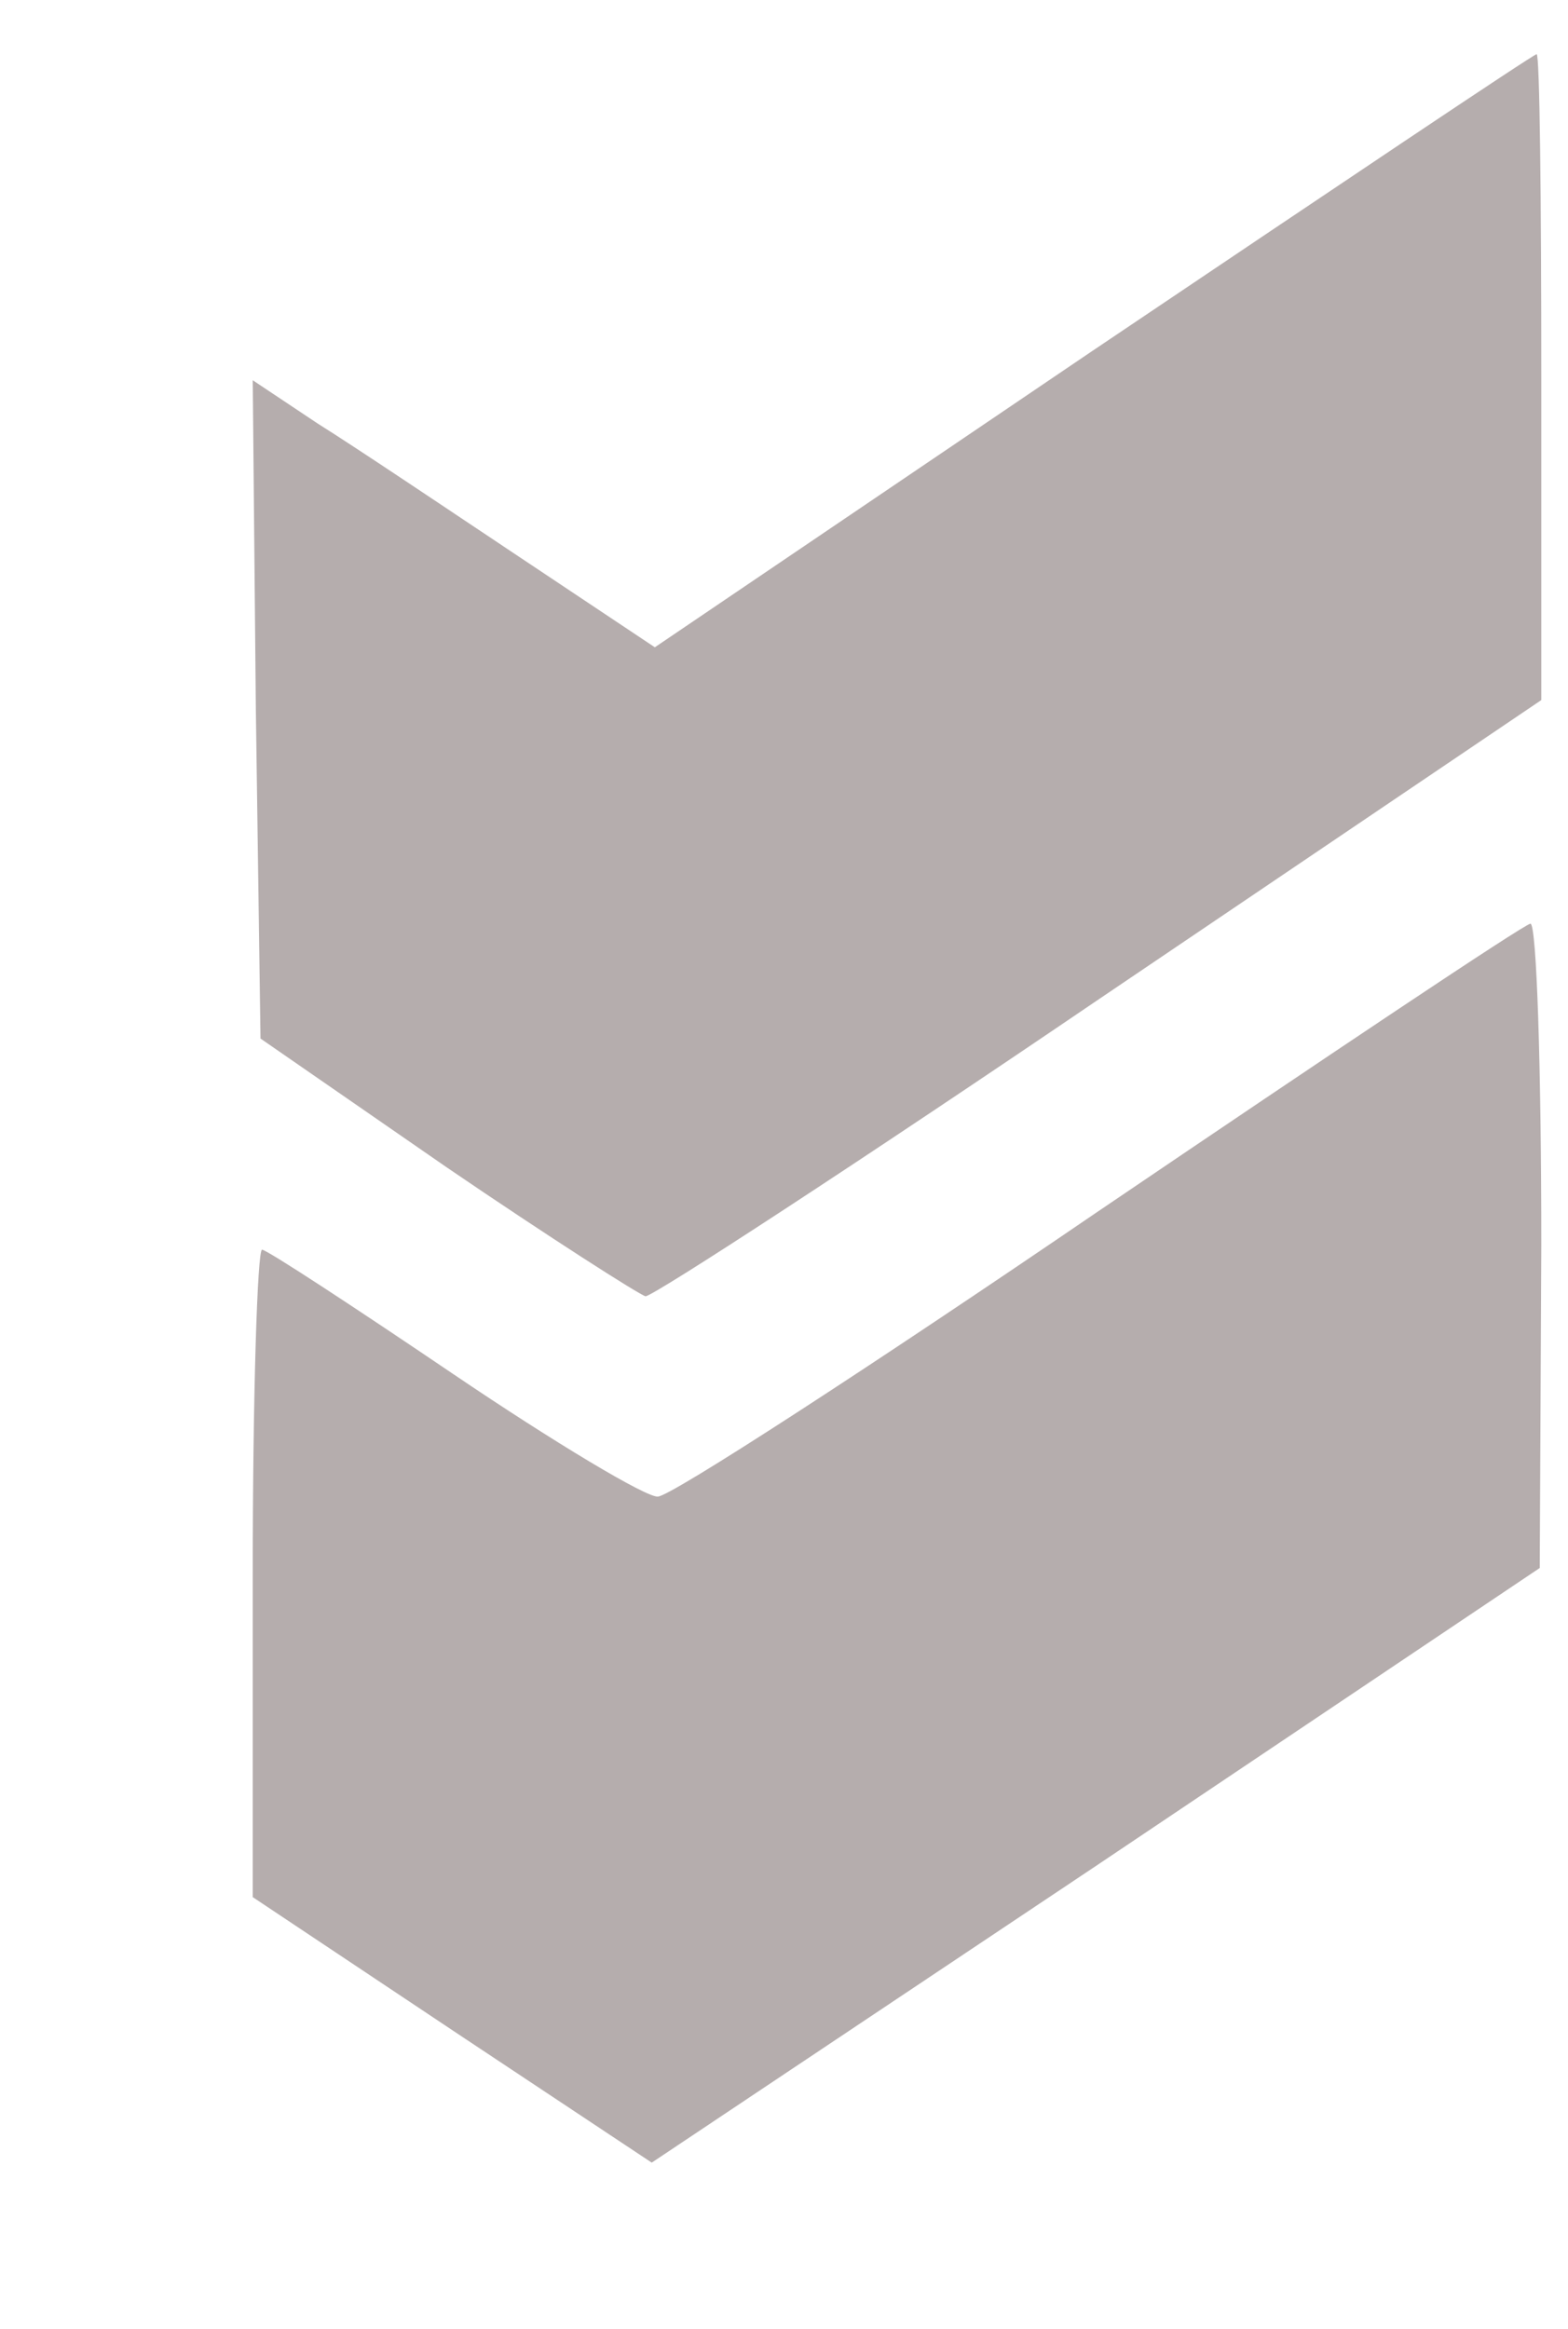
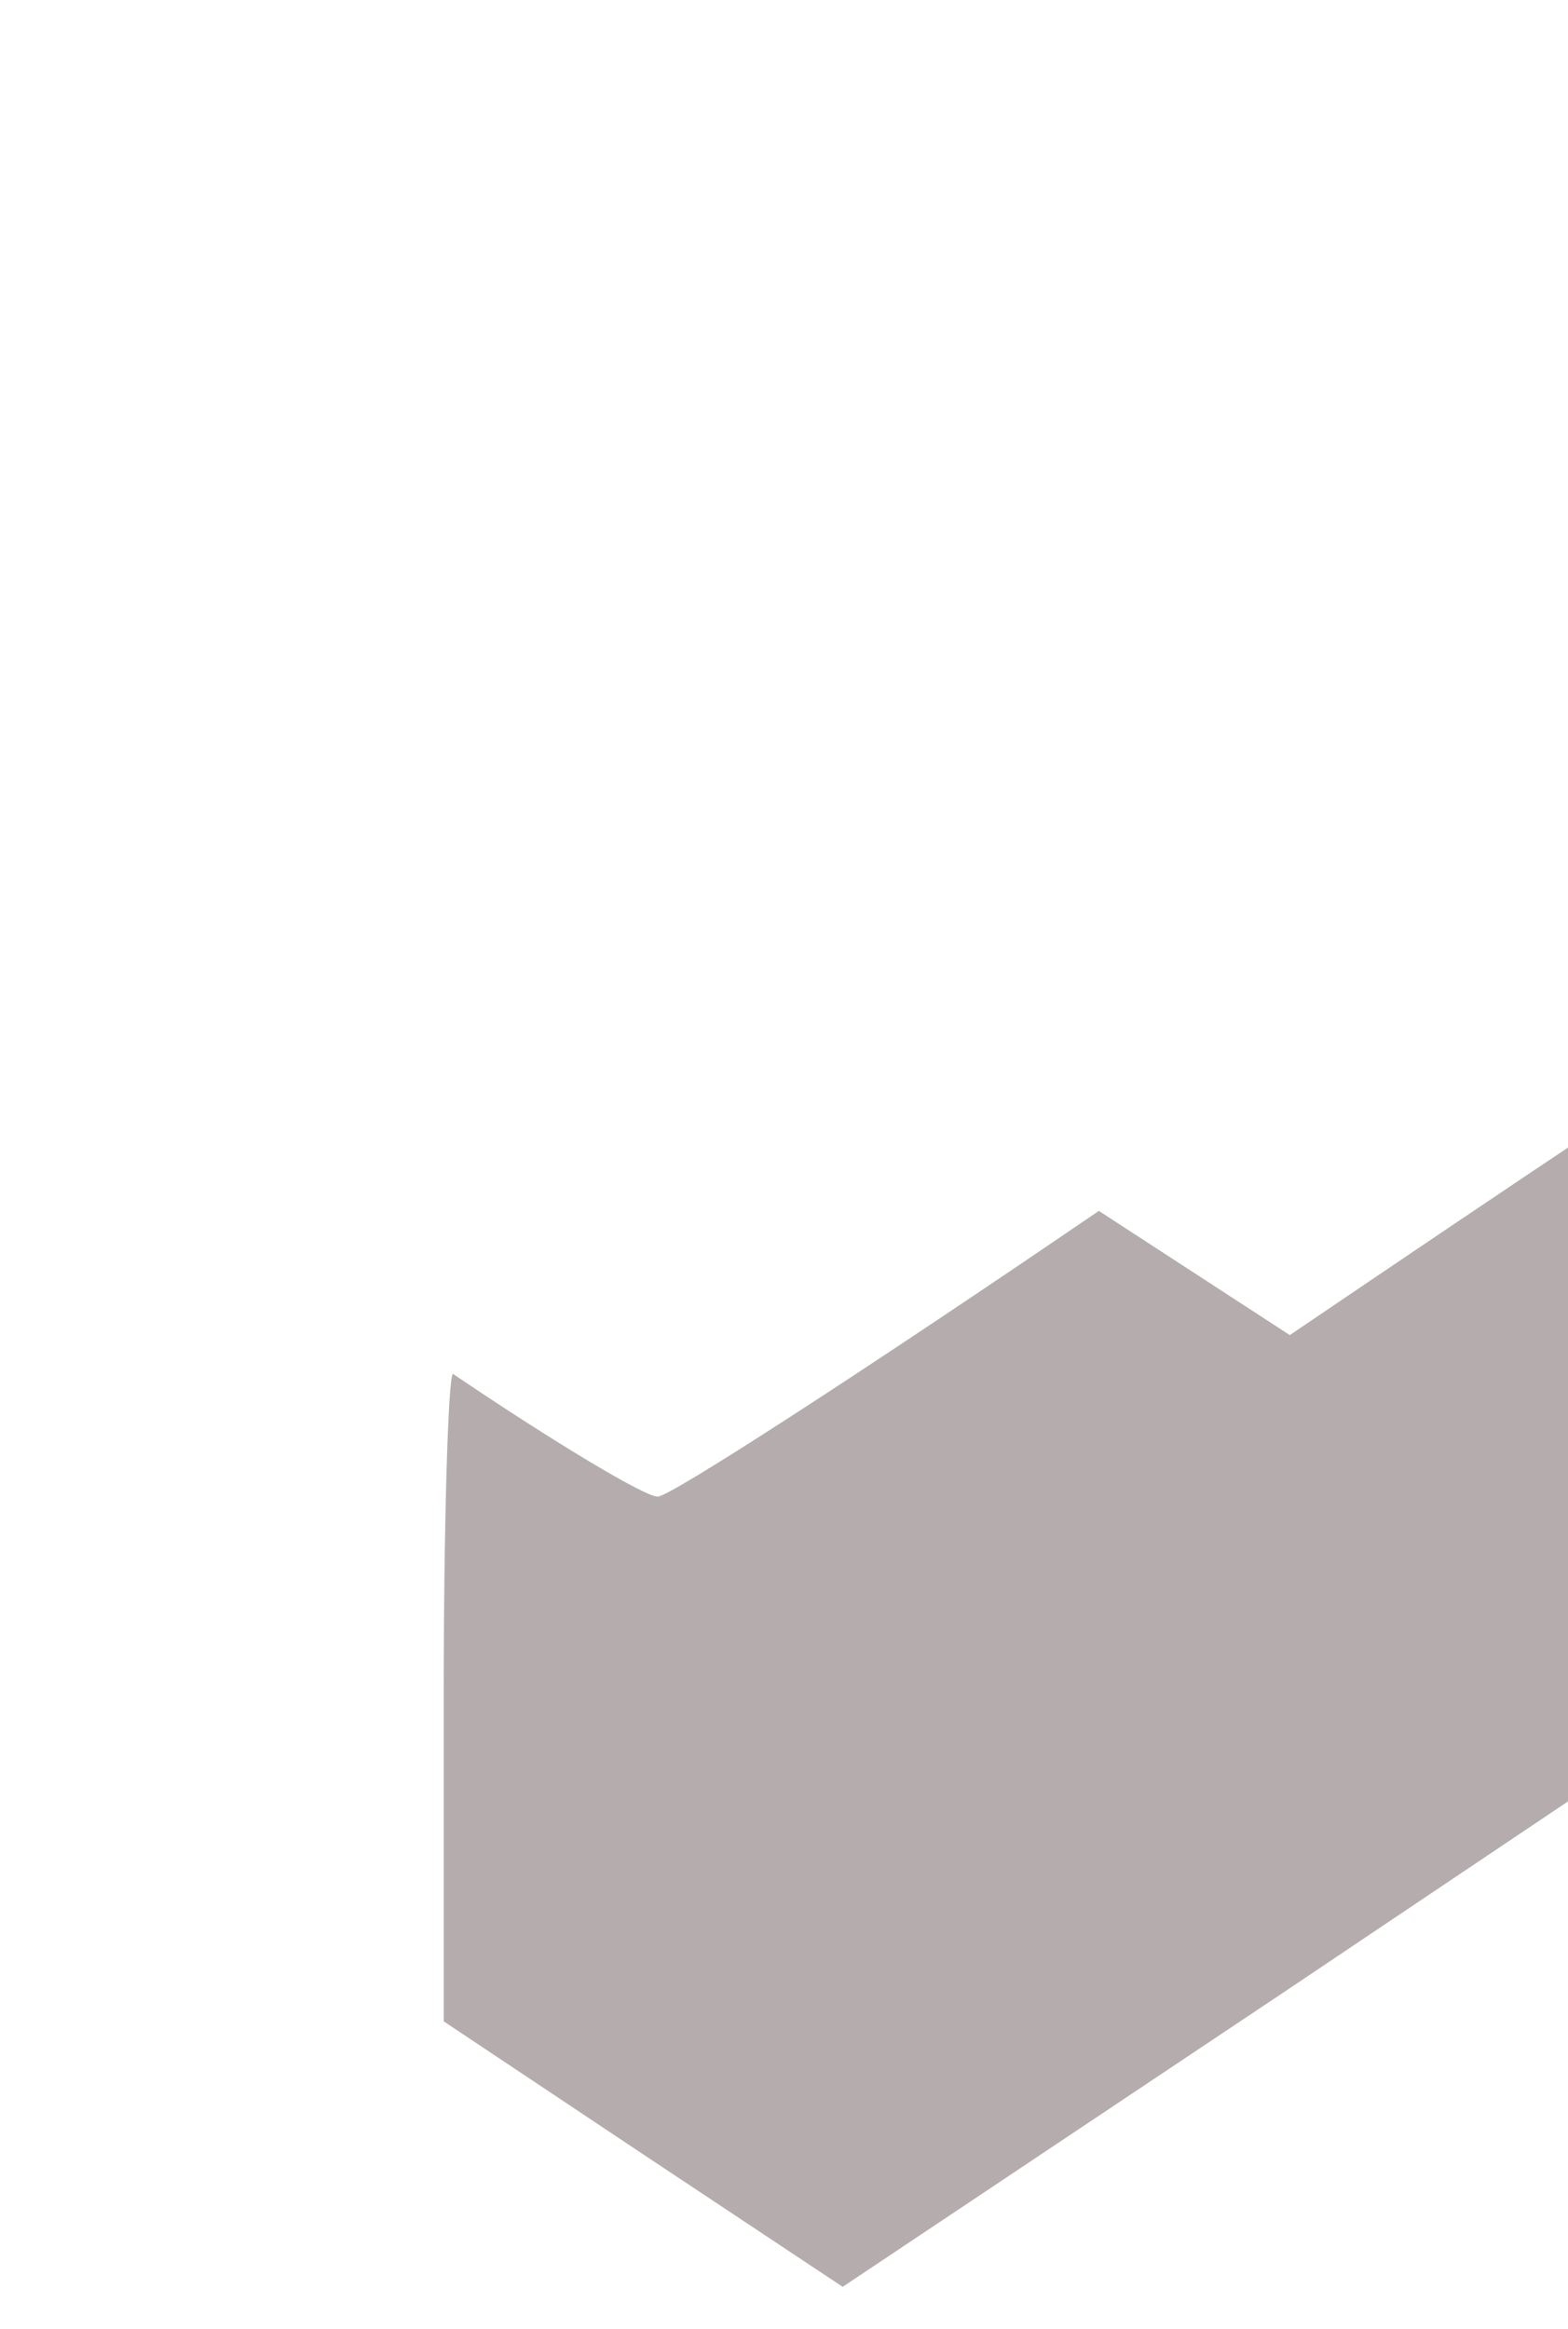
<svg xmlns="http://www.w3.org/2000/svg" version="1.0" width="101pt" height="150pt" viewBox="0 0 101 150">
  <g transform="matrix(0.1,0,0,-0.1,0,150)" fill="#b5adad" stroke="none">
-     <path d="M 703.8 1274.1 l -282 -191 l -87 58 c -48 32 -106 71 -130 86 l -42 28 l 2 -212 l 3 -212 l 120 -83 c 66 -45 124 -82 128 -83 c 5 0 137 86 293 192 l 284 192 l 0 208 c 0 114 -1 208 -3 208 c -2 0 -130 -86 -286 -191 z" />
-     <path d="M 707.8 720.1 c -148 -101 -276 -184 -284 -184 c -7 -1 -67 35 -132 79 c -65 44 -120 80 -123 80 c -3 0 -6 -94 -6 -208 l 0 -209 l 129 -86 l 128 -85 l 286 191 l 286 192 l 1 208 c 0 114 -3 207 -7 207 c -5 -1 -129 -84 -278 -185 z" />
+     <path d="M 707.8 720.1 c -148 -101 -276 -184 -284 -184 c -7 -1 -67 35 -132 79 c -3 0 -6 -94 -6 -208 l 0 -209 l 129 -86 l 128 -85 l 286 191 l 286 192 l 1 208 c 0 114 -3 207 -7 207 c -5 -1 -129 -84 -278 -185 z" />
  </g>
  <rect x="61" y="59" width="0" height="0" fill="rgb(255, 255, 255)" />
</svg>